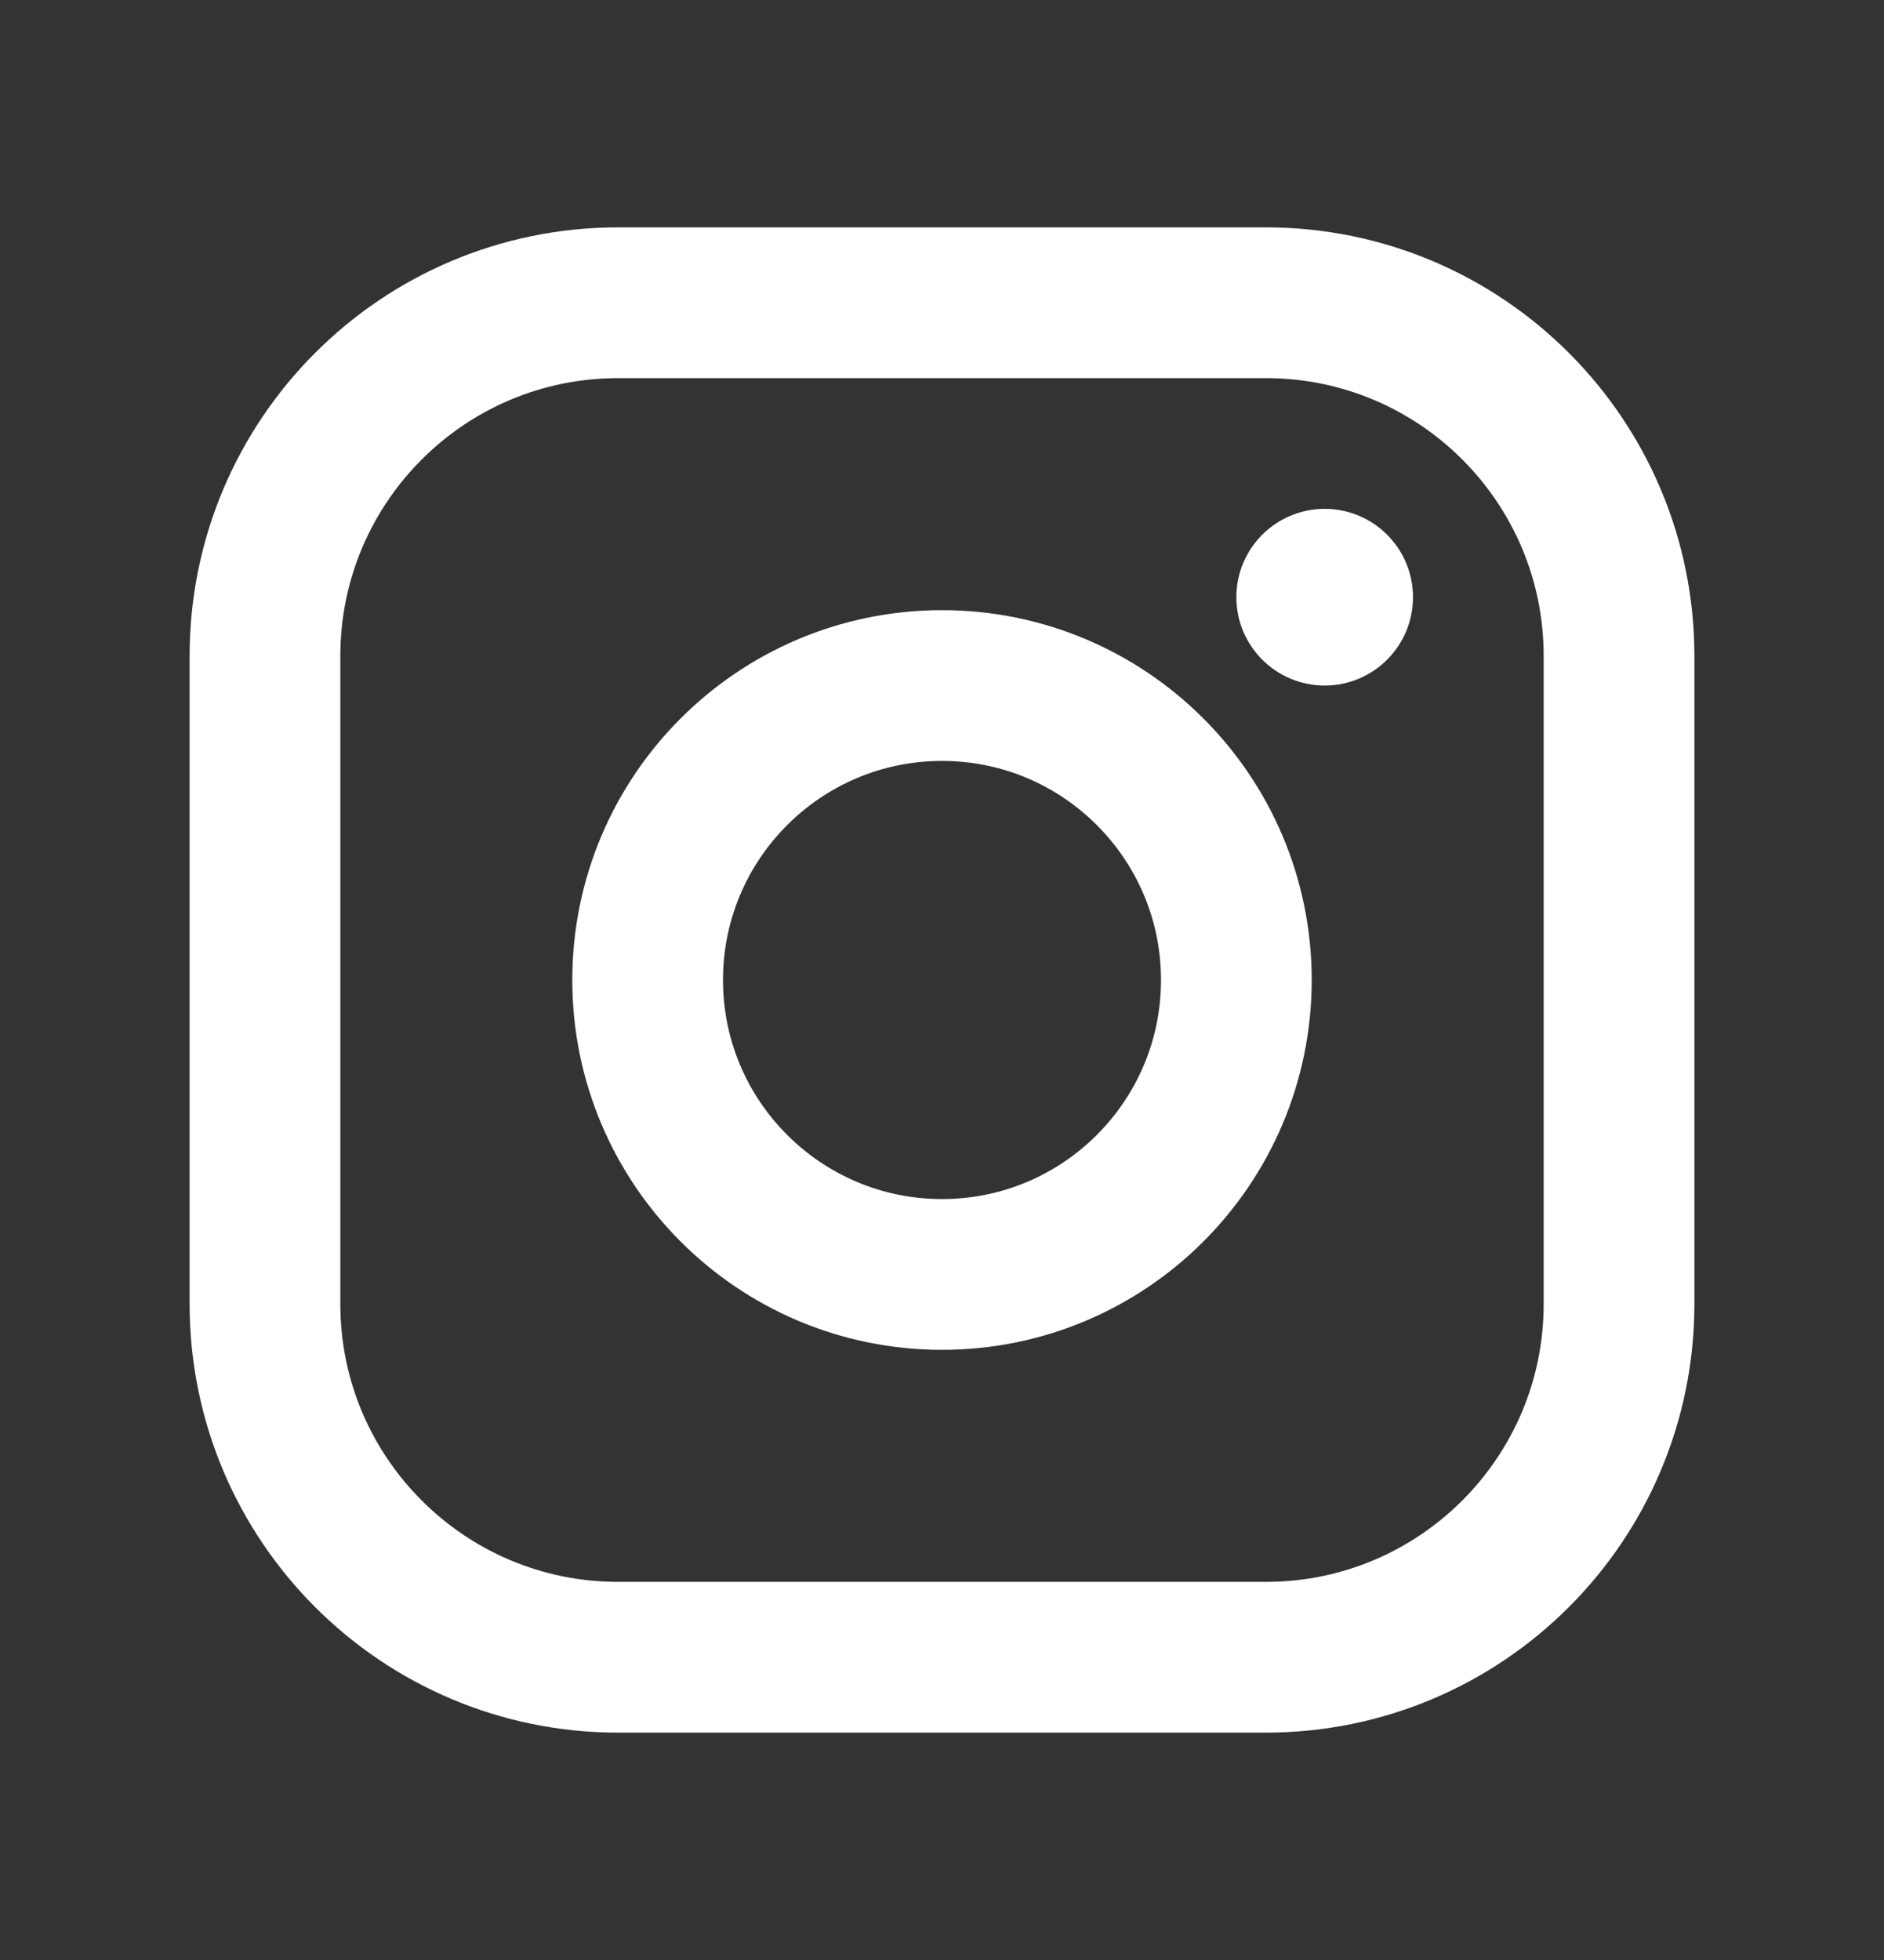
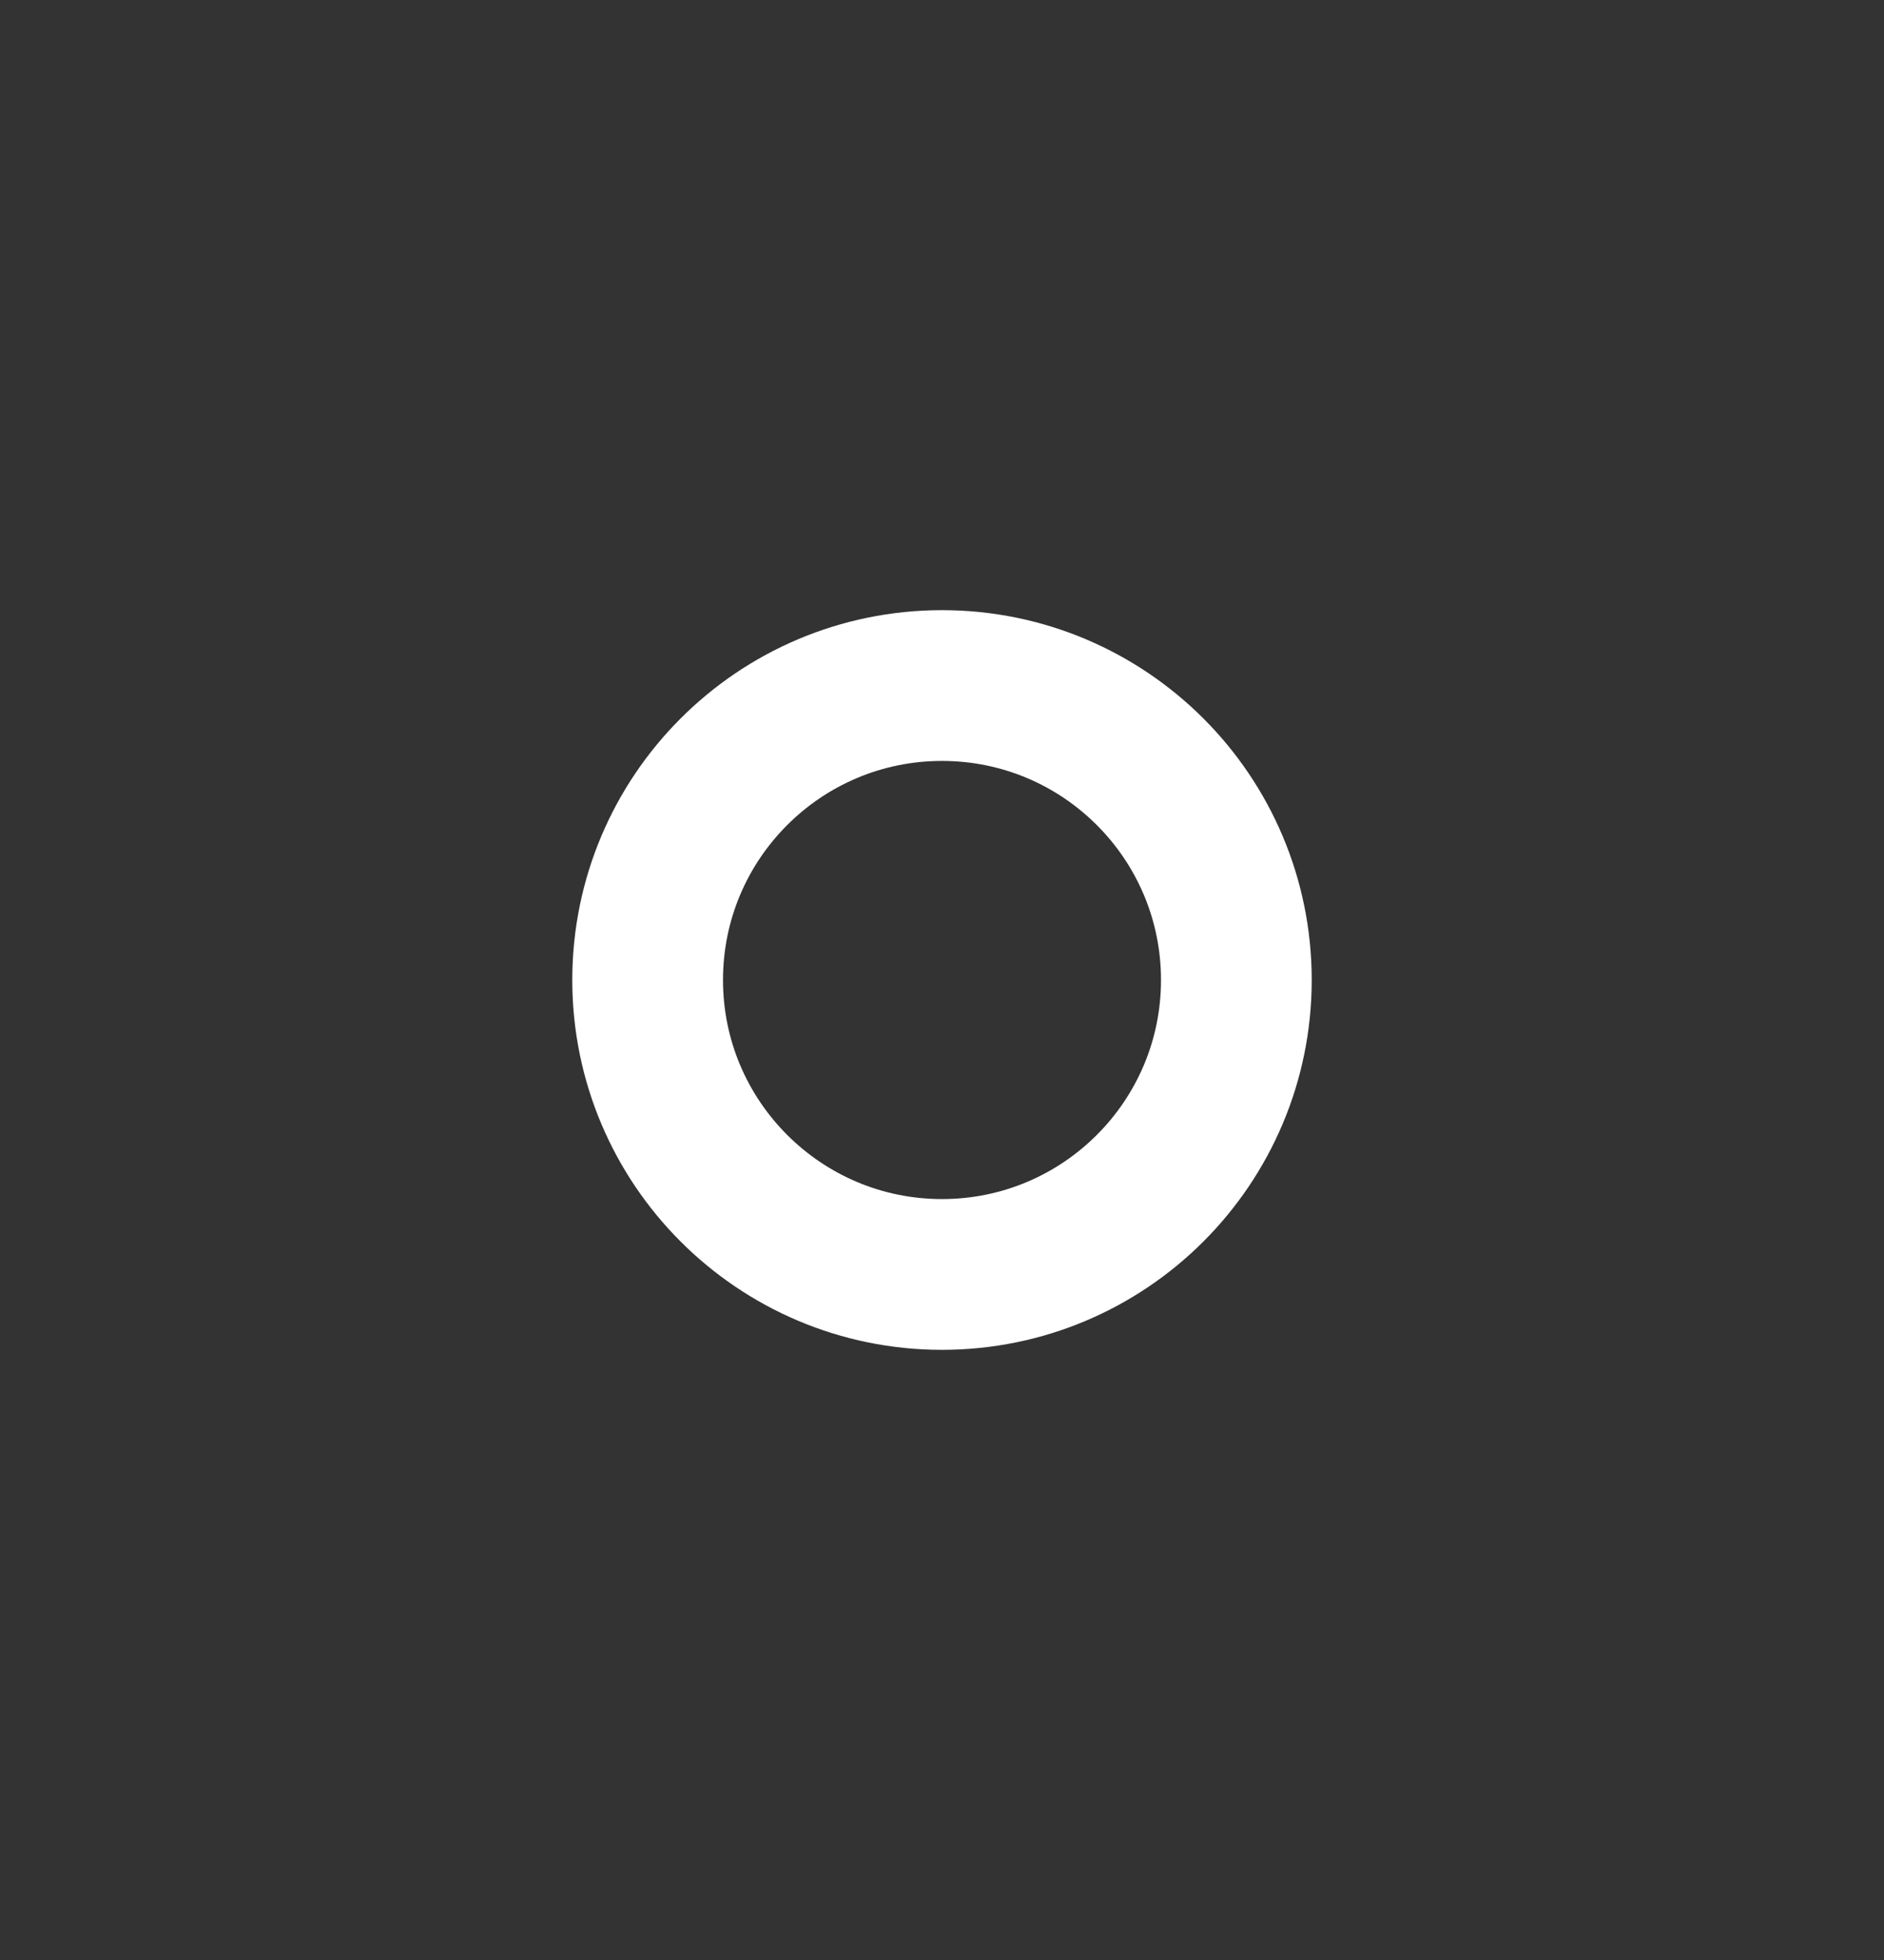
<svg xmlns="http://www.w3.org/2000/svg" width="25" height="26" viewBox="0 0 25 26" fill="none">
  <rect x="0" y="0" width="25" height="26" fill="#333333" stroke="none" />
  <path d="M12.5 16.906C14.657 16.906 16.406 15.157 16.406 13C16.406 10.843 14.657 9.094 12.5 9.094C10.343 9.094 8.594 10.843 8.594 13C8.594 15.157 10.343 16.906 12.5 16.906Z" stroke="white" stroke-width="2" stroke-miterlimit="10" />
-   <path d="M16.797 4.016H8.203C5.614 4.016 3.516 6.114 3.516 8.703V17.297C3.516 19.886 5.614 21.984 8.203 21.984H16.797C19.386 21.984 21.484 19.886 21.484 17.297V8.703C21.484 6.114 19.386 4.016 16.797 4.016Z" stroke="white" stroke-width="2" stroke-linecap="round" stroke-linejoin="round" />
-   <path d="M17.578 9.094C18.225 9.094 18.75 8.569 18.75 7.922C18.75 7.275 18.225 6.75 17.578 6.75C16.931 6.75 16.406 7.275 16.406 7.922C16.406 8.569 16.931 9.094 17.578 9.094Z" fill="white" />
</svg>